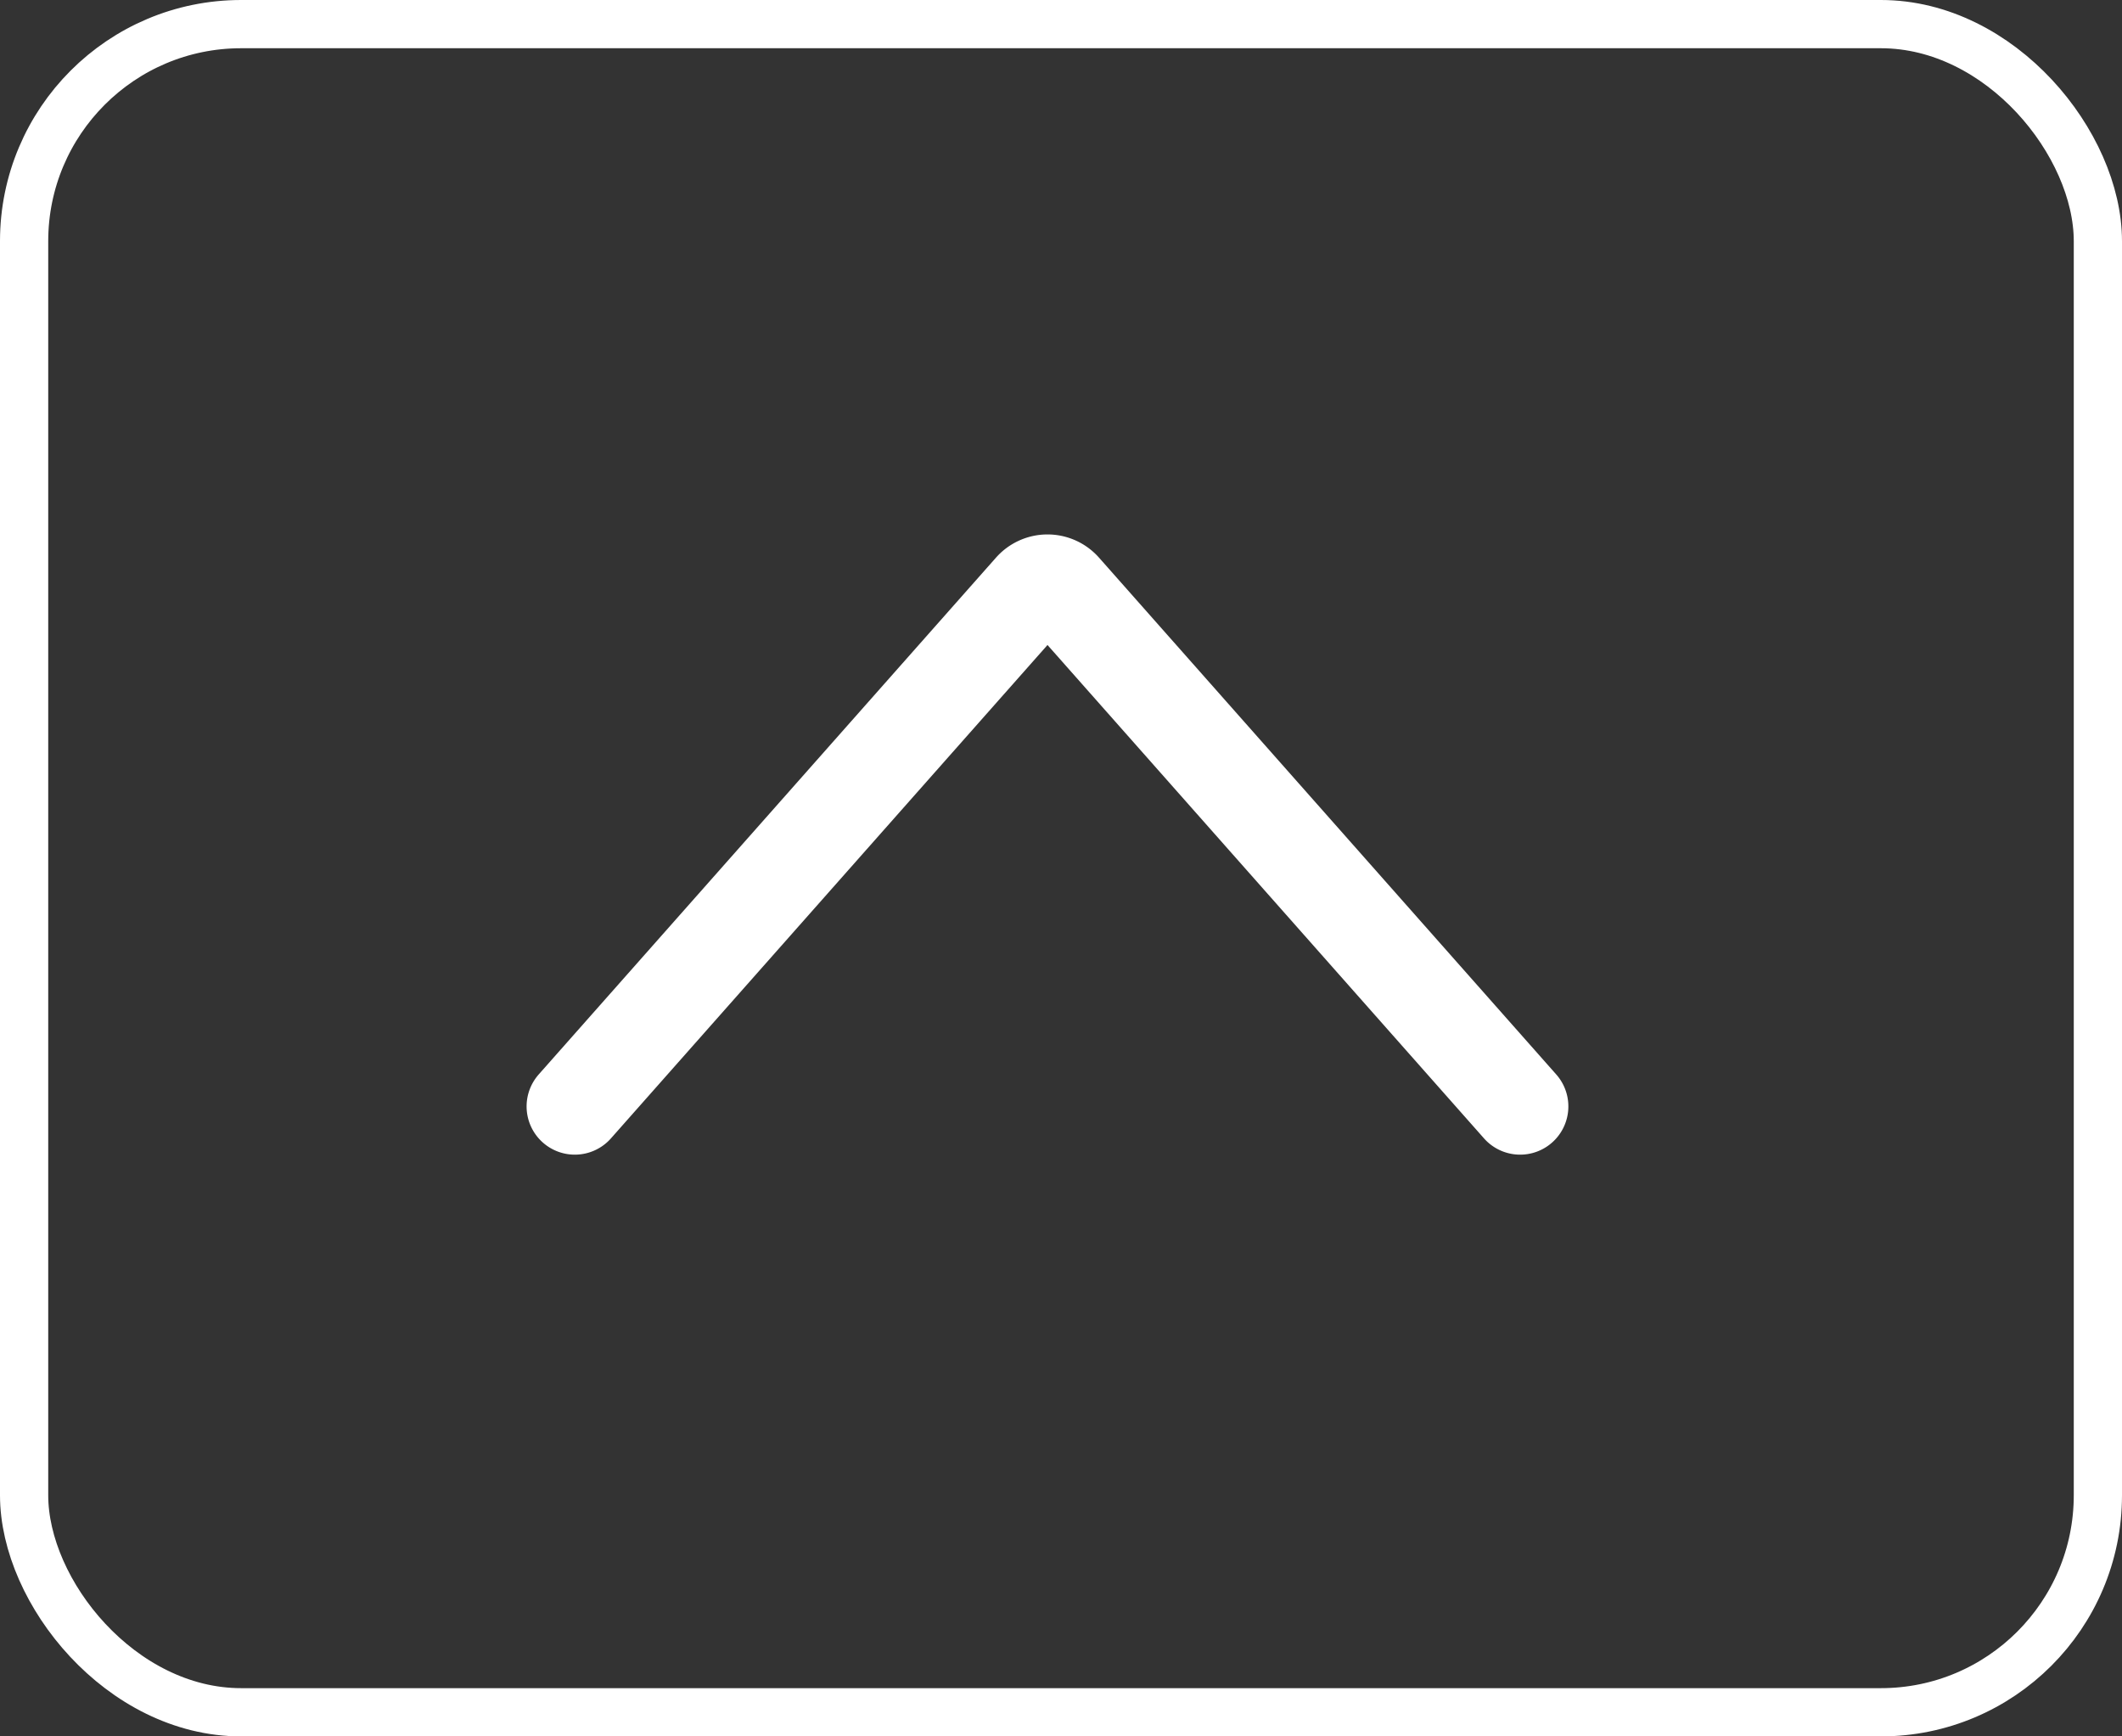
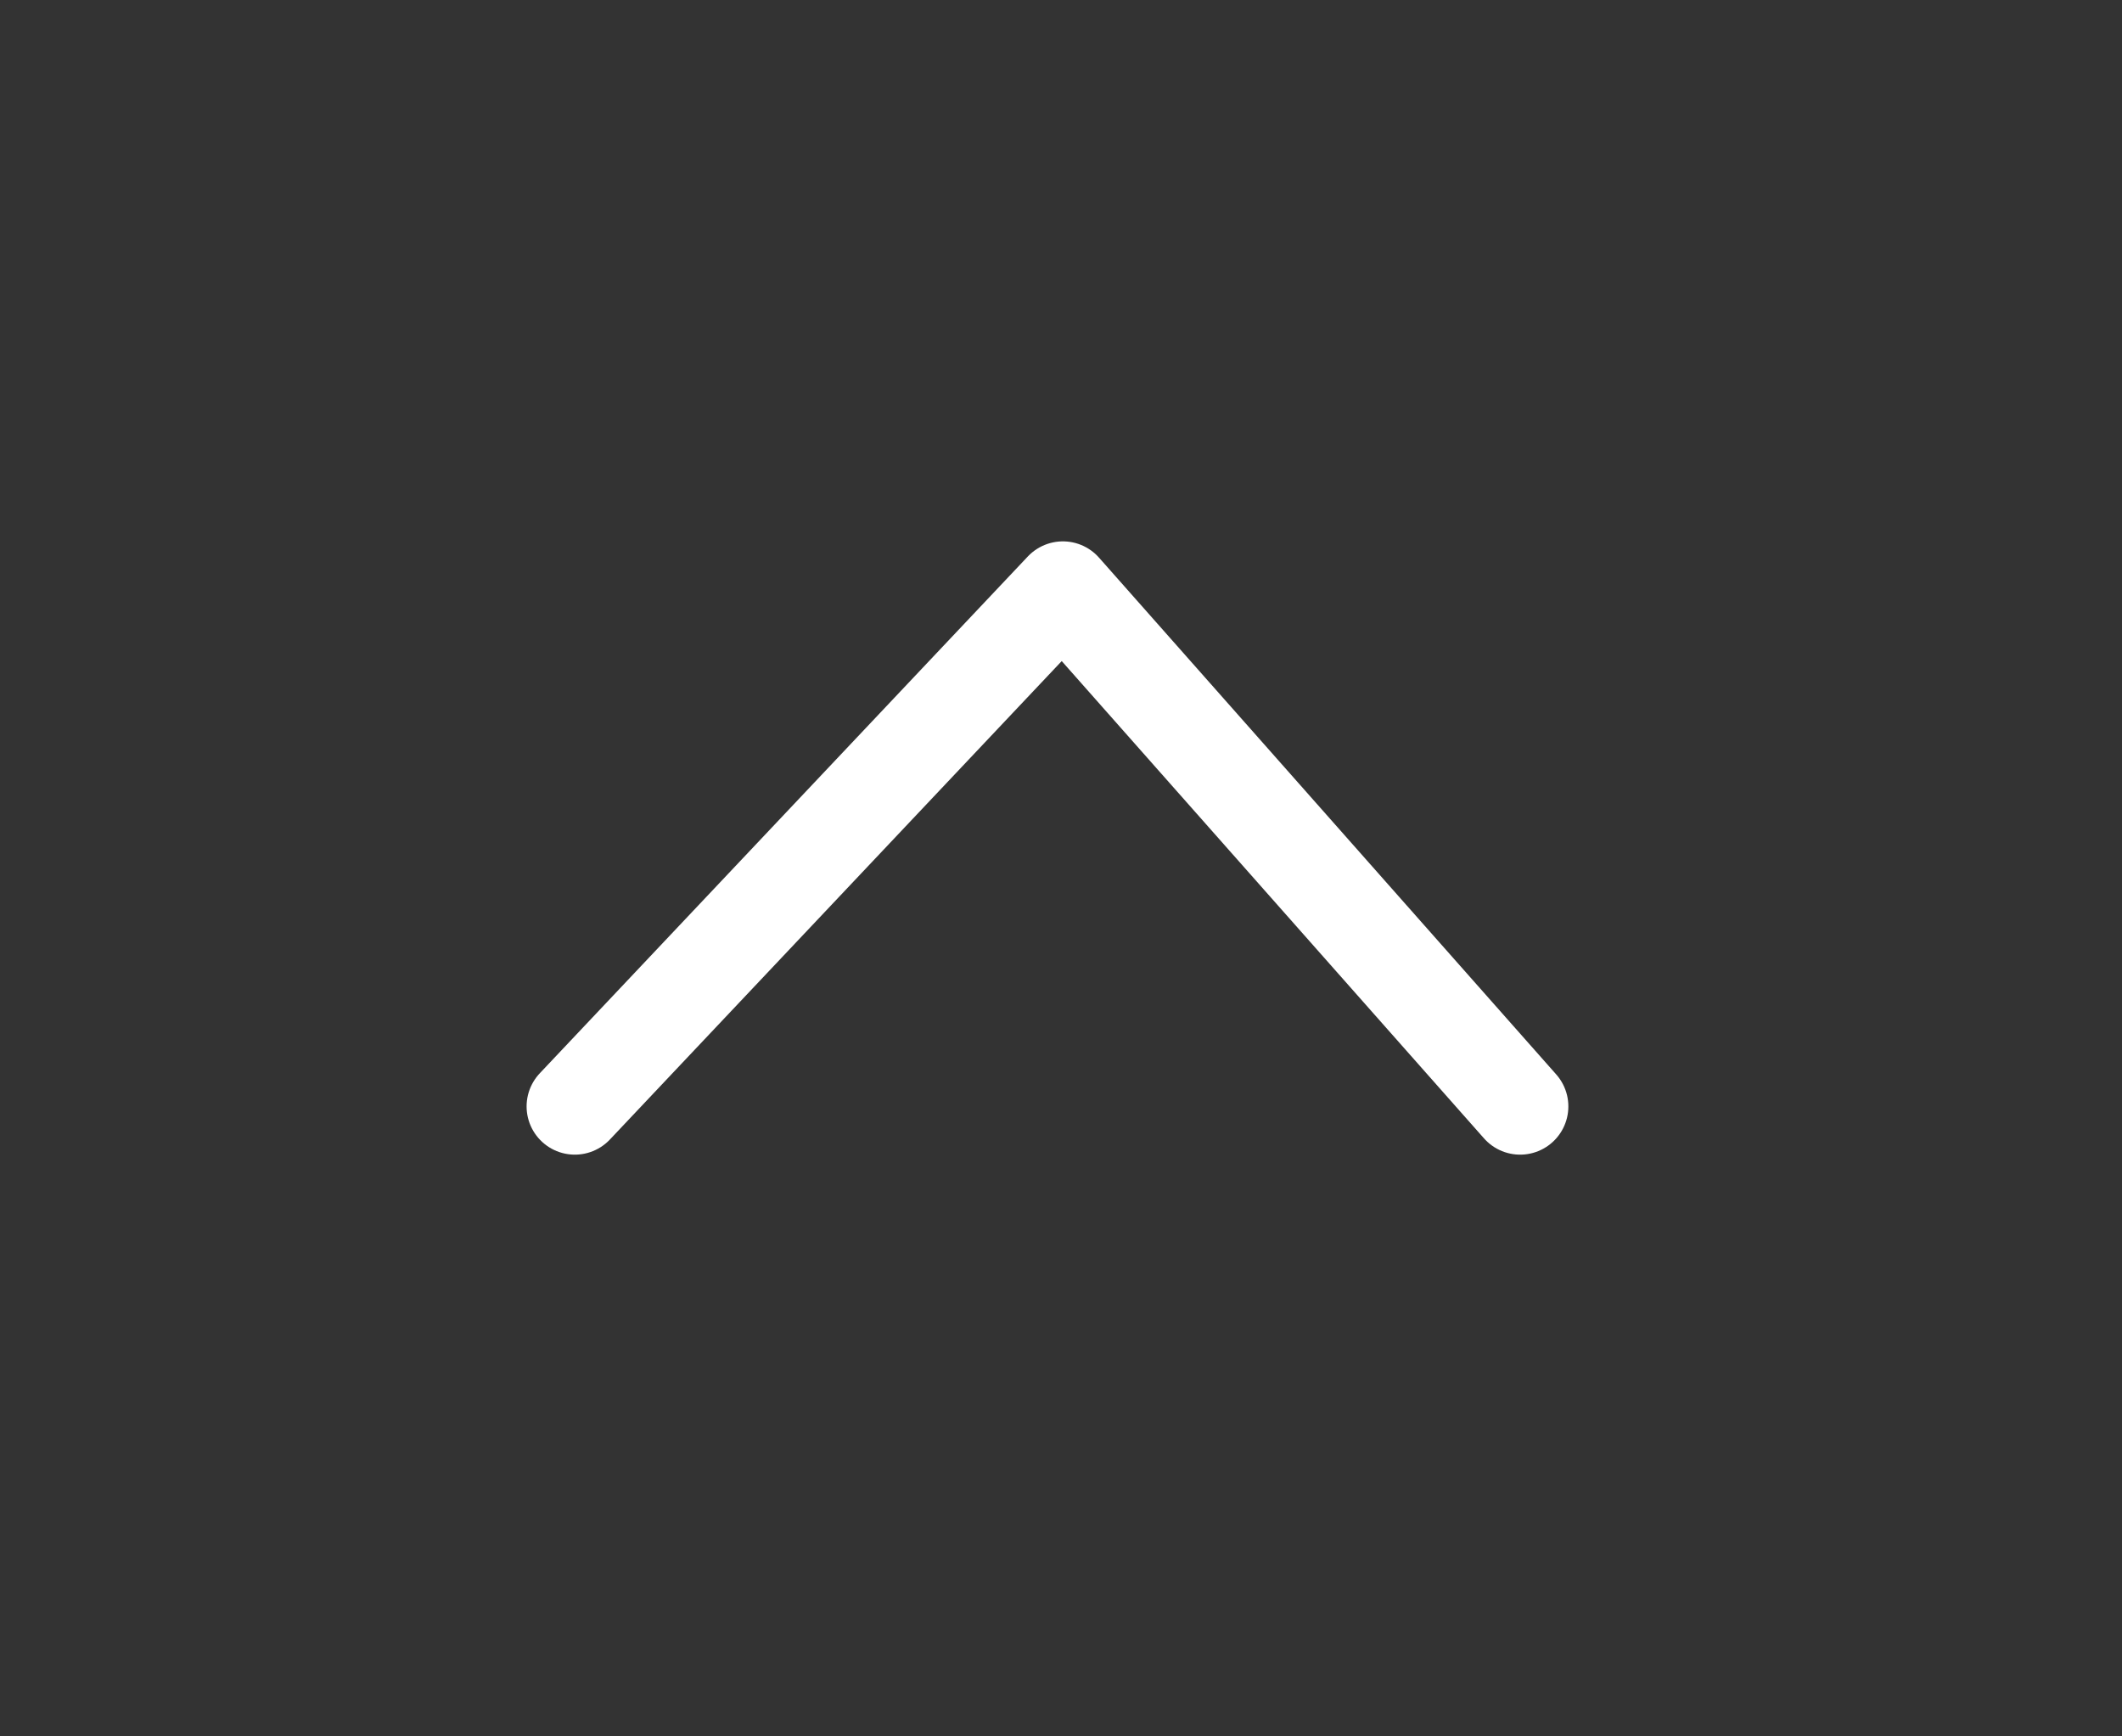
<svg xmlns="http://www.w3.org/2000/svg" width="44" height="36" viewBox="0 0 44 36">
  <rect x="0" y="0" width="44" height="36" fill="#333333" stroke="none" />
  <g id="Group_149" data-name="Group 149" transform="translate(-1144 -4026)">
-     <path id="arrow-down-1" d="M.541,5.627l9.481,10.715a.426.426,0,0,0,.638,0L20.142,5.627" transform="translate(1176.061 4054.566) rotate(180)" fill="none" stroke="#fff" stroke-linecap="round" stroke-linejoin="round" stroke-width="2" />
+     <path id="arrow-down-1" d="M.541,5.627l9.481,10.715L20.142,5.627" transform="translate(1176.061 4054.566) rotate(180)" fill="none" stroke="#fff" stroke-linecap="round" stroke-linejoin="round" stroke-width="2" />
    <g id="Group_148" data-name="Group 148">
      <g id="Rectangle_49" data-name="Rectangle 49" transform="translate(1144 4026)" fill="none" stroke="#fff" stroke-width="1">
-         <rect width="44" height="36" rx="5" stroke="none" />
-         <rect x="0.5" y="0.5" width="43" height="35" rx="4.5" fill="none" />
-       </g>
+         </g>
    </g>
  </g>
</svg>